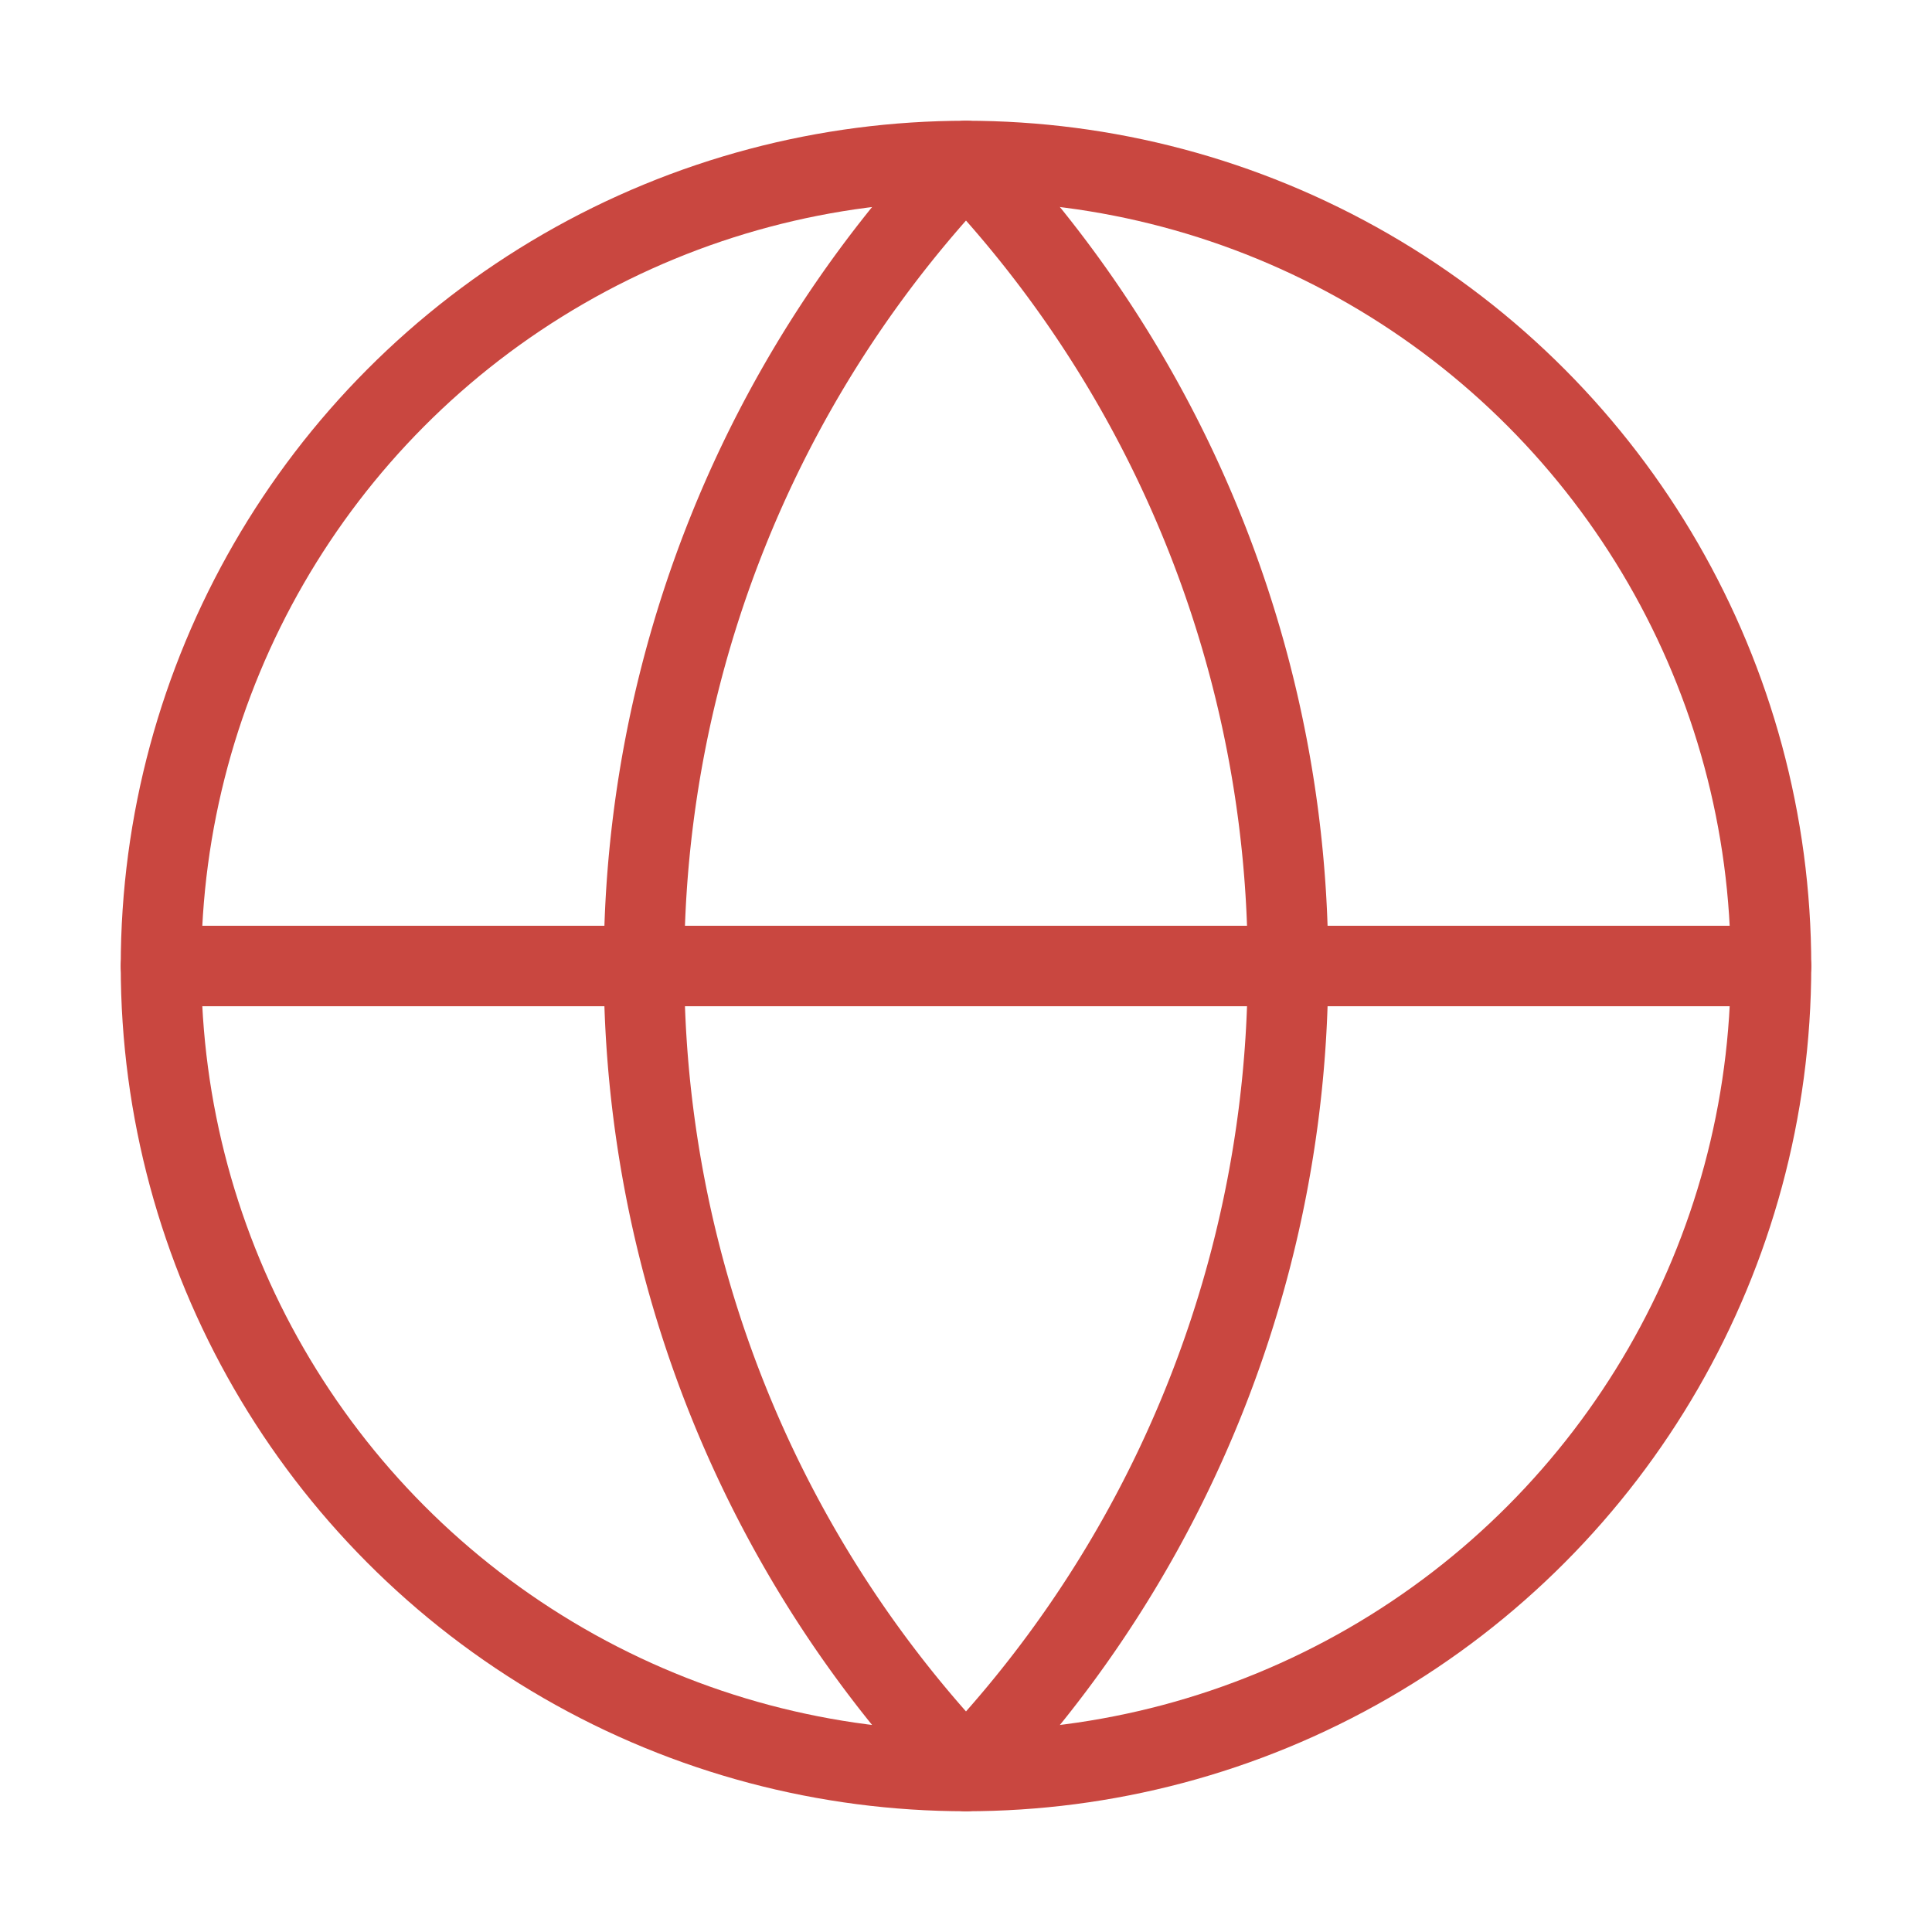
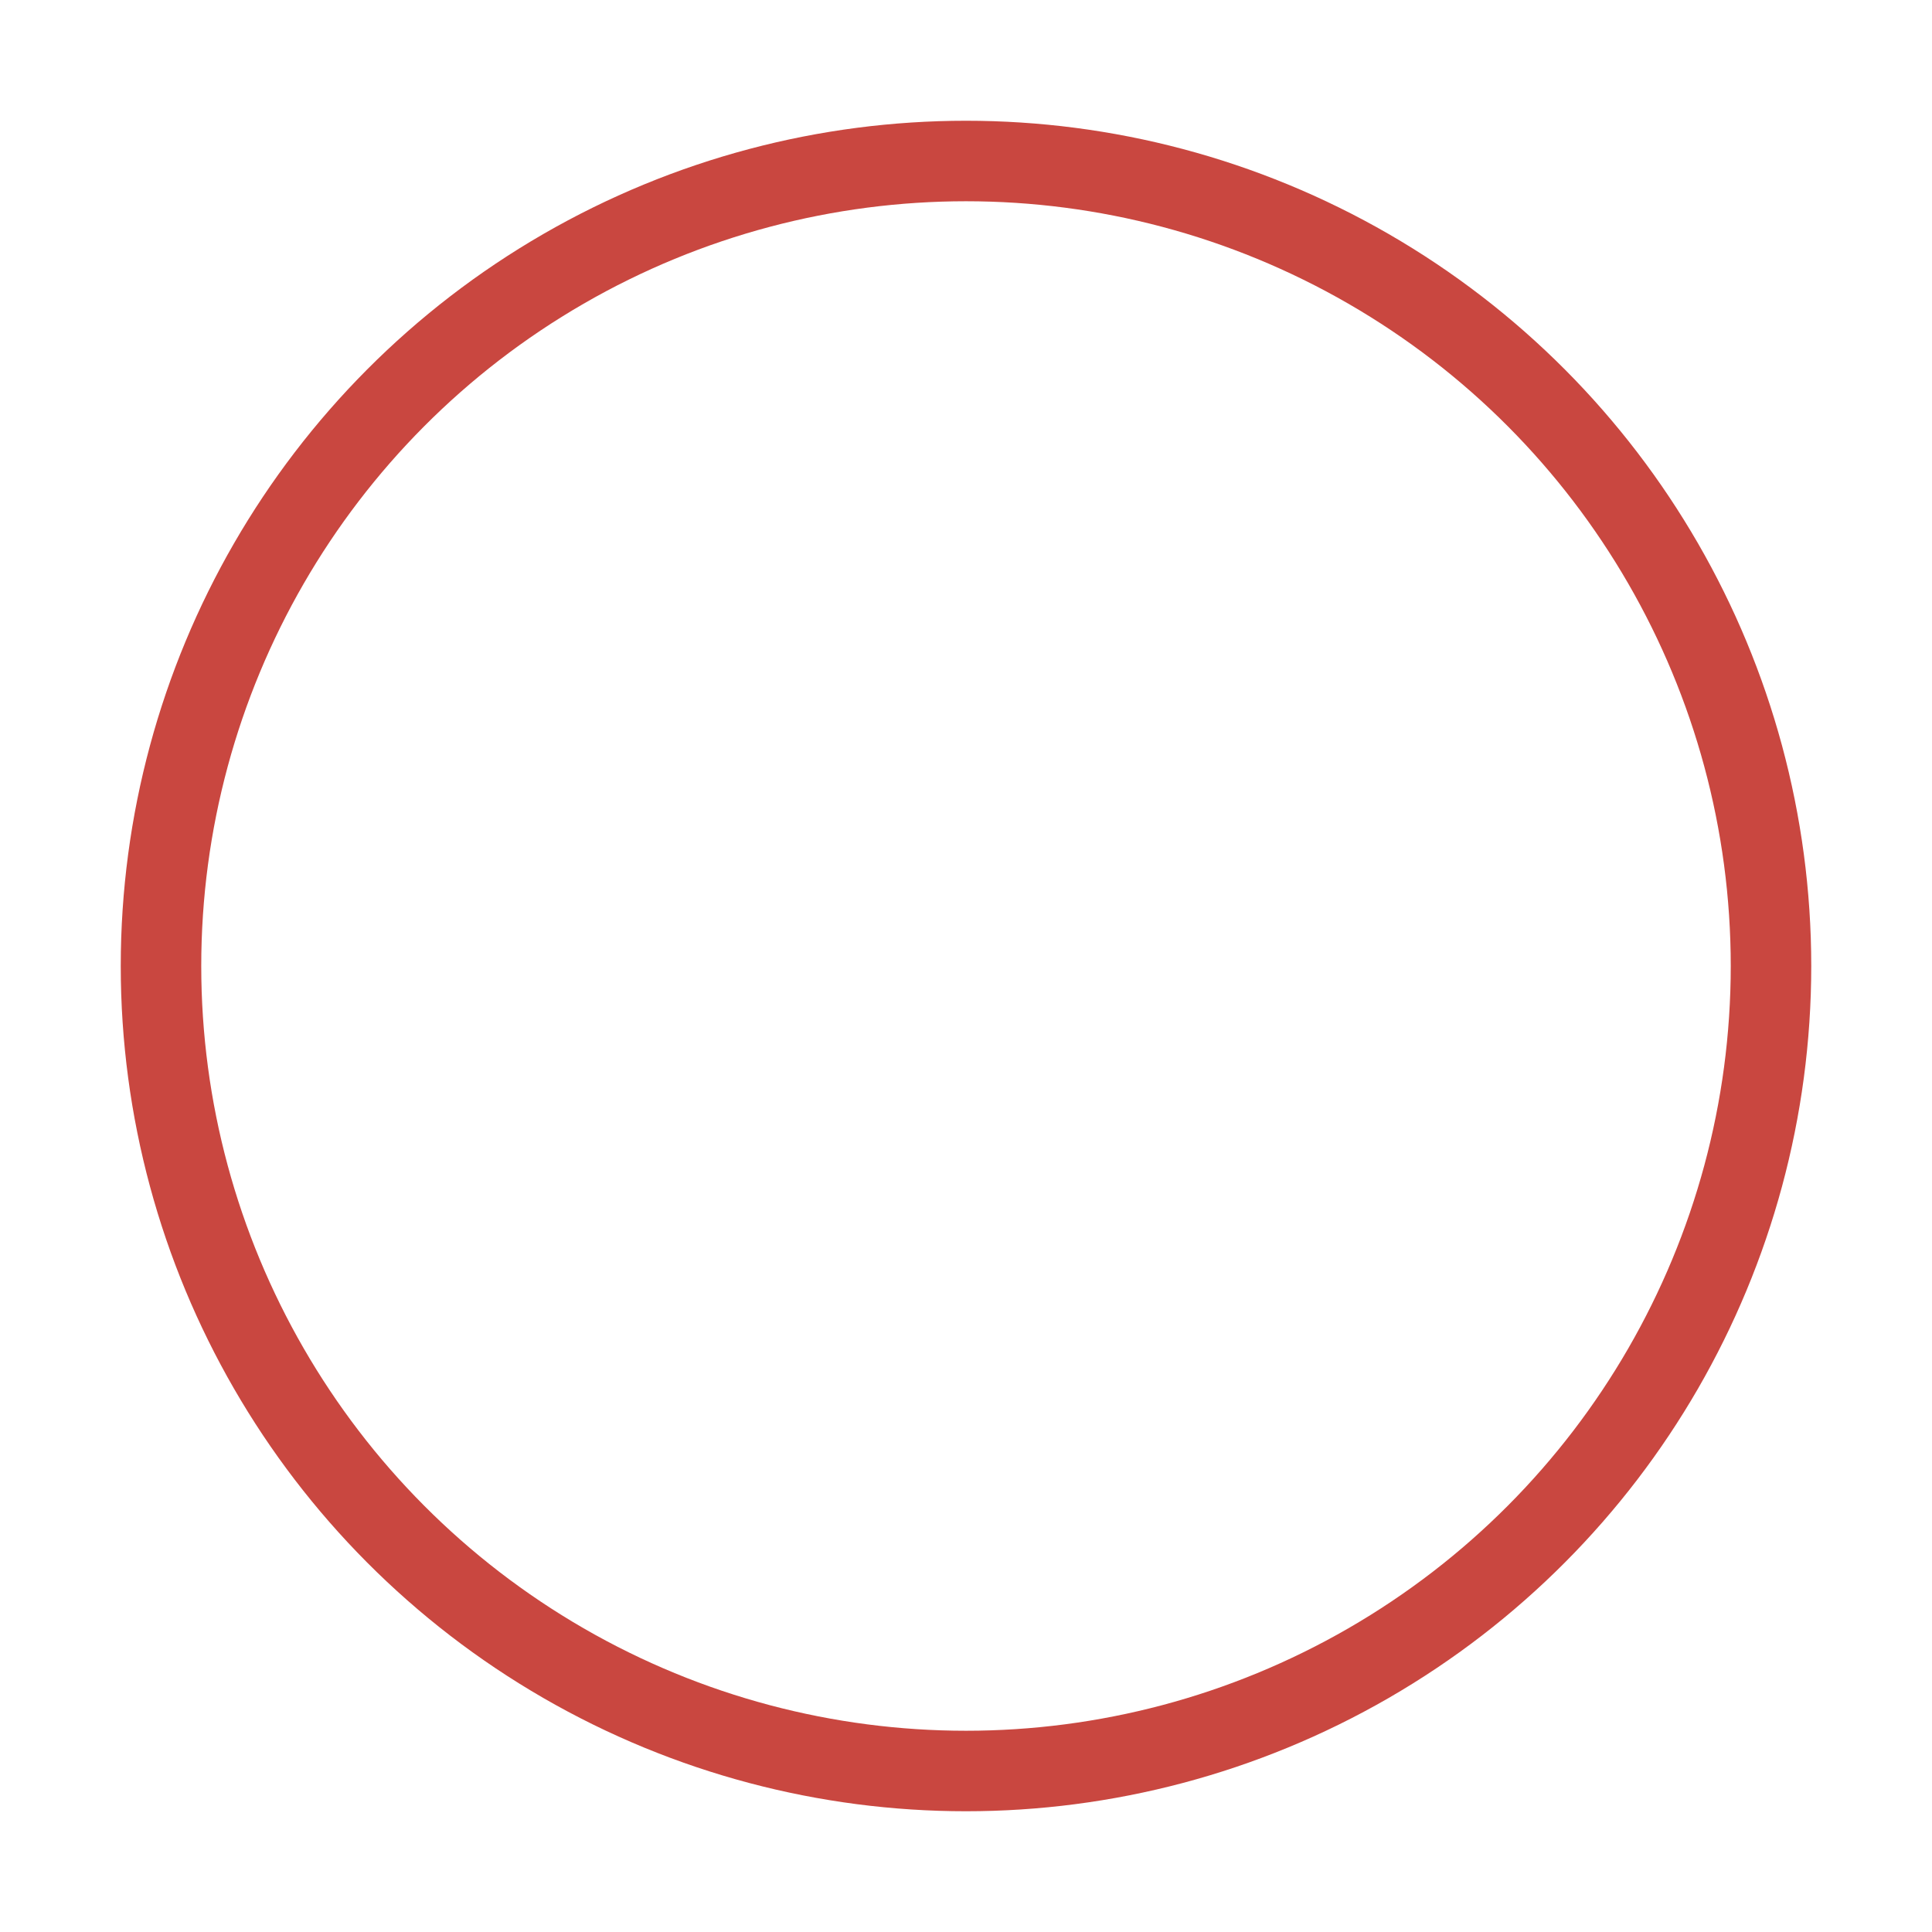
<svg xmlns="http://www.w3.org/2000/svg" class="lucide lucide-globe-icon lucide-globe" stroke-linejoin="round" stroke-linecap="round" stroke-width="1" stroke="#c94740" fill="none" viewBox="0 0 24 24" height="32" width="32">
  <circle r="10" cy="12" cx="12" />
-   <path d="M12 2a14.5 14.5 0 0 0 0 20 14.5 14.5 0 0 0 0-20" />
-   <path d="M2 12h20" />
</svg>